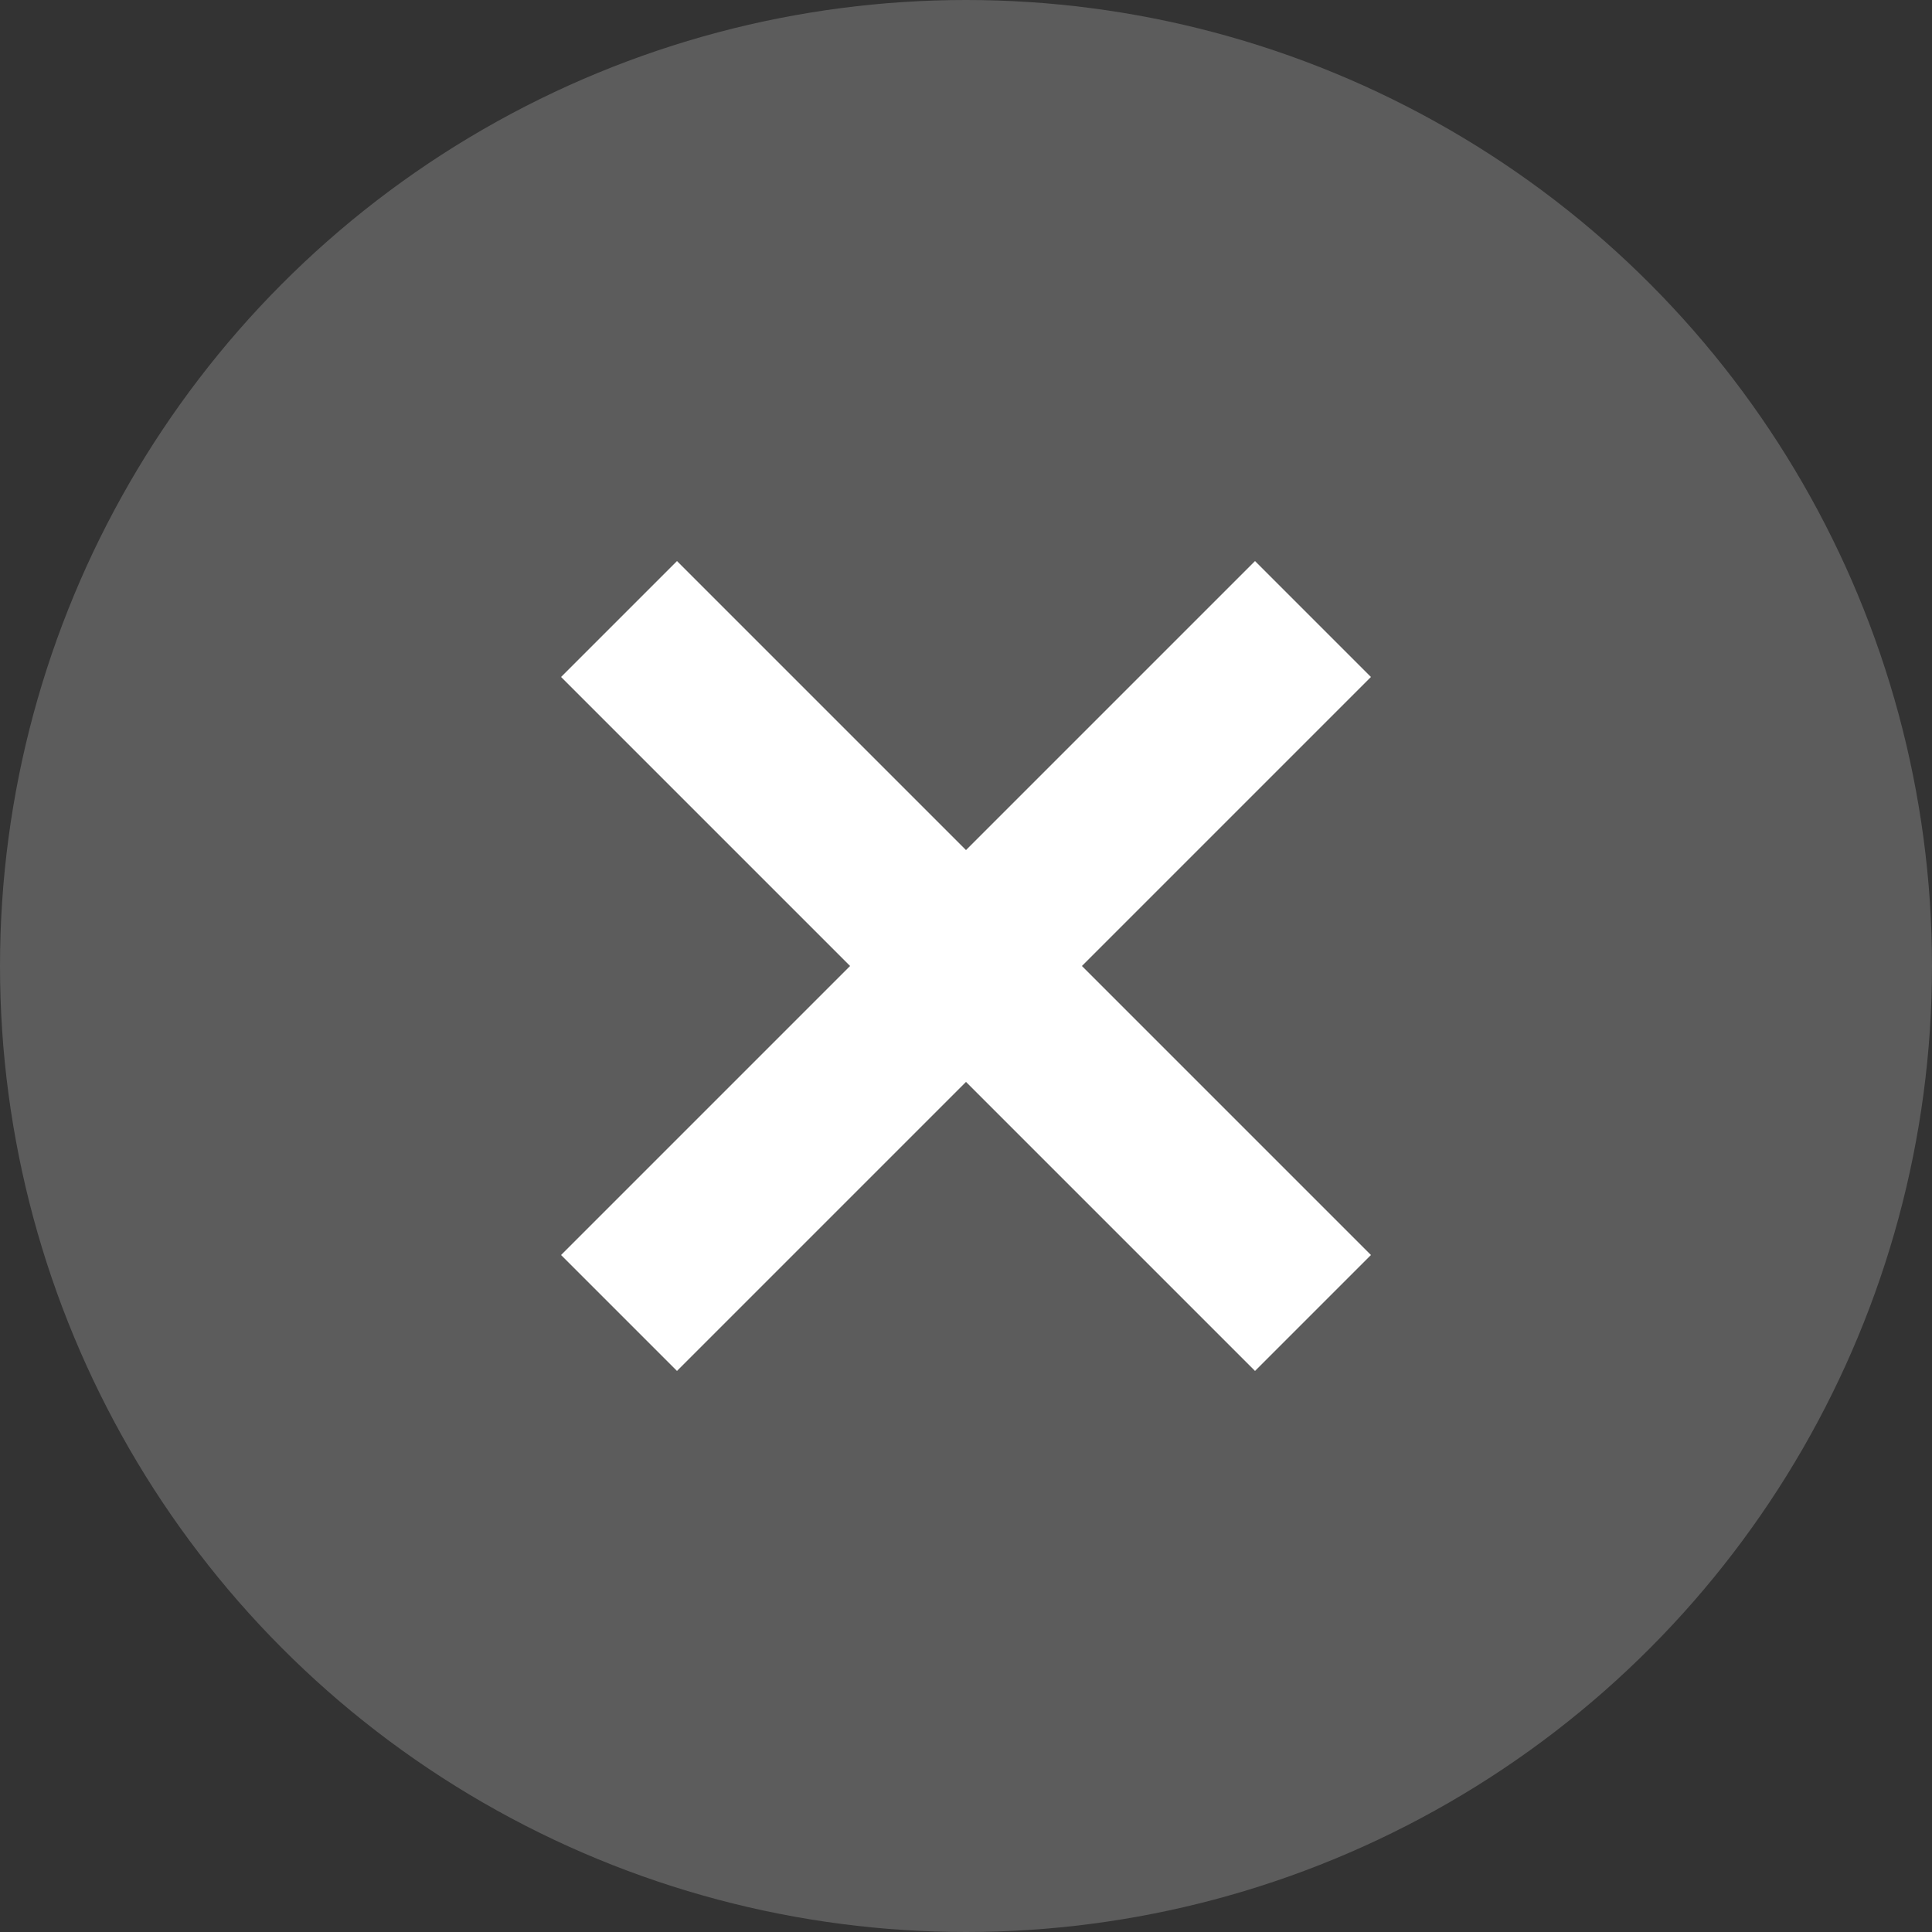
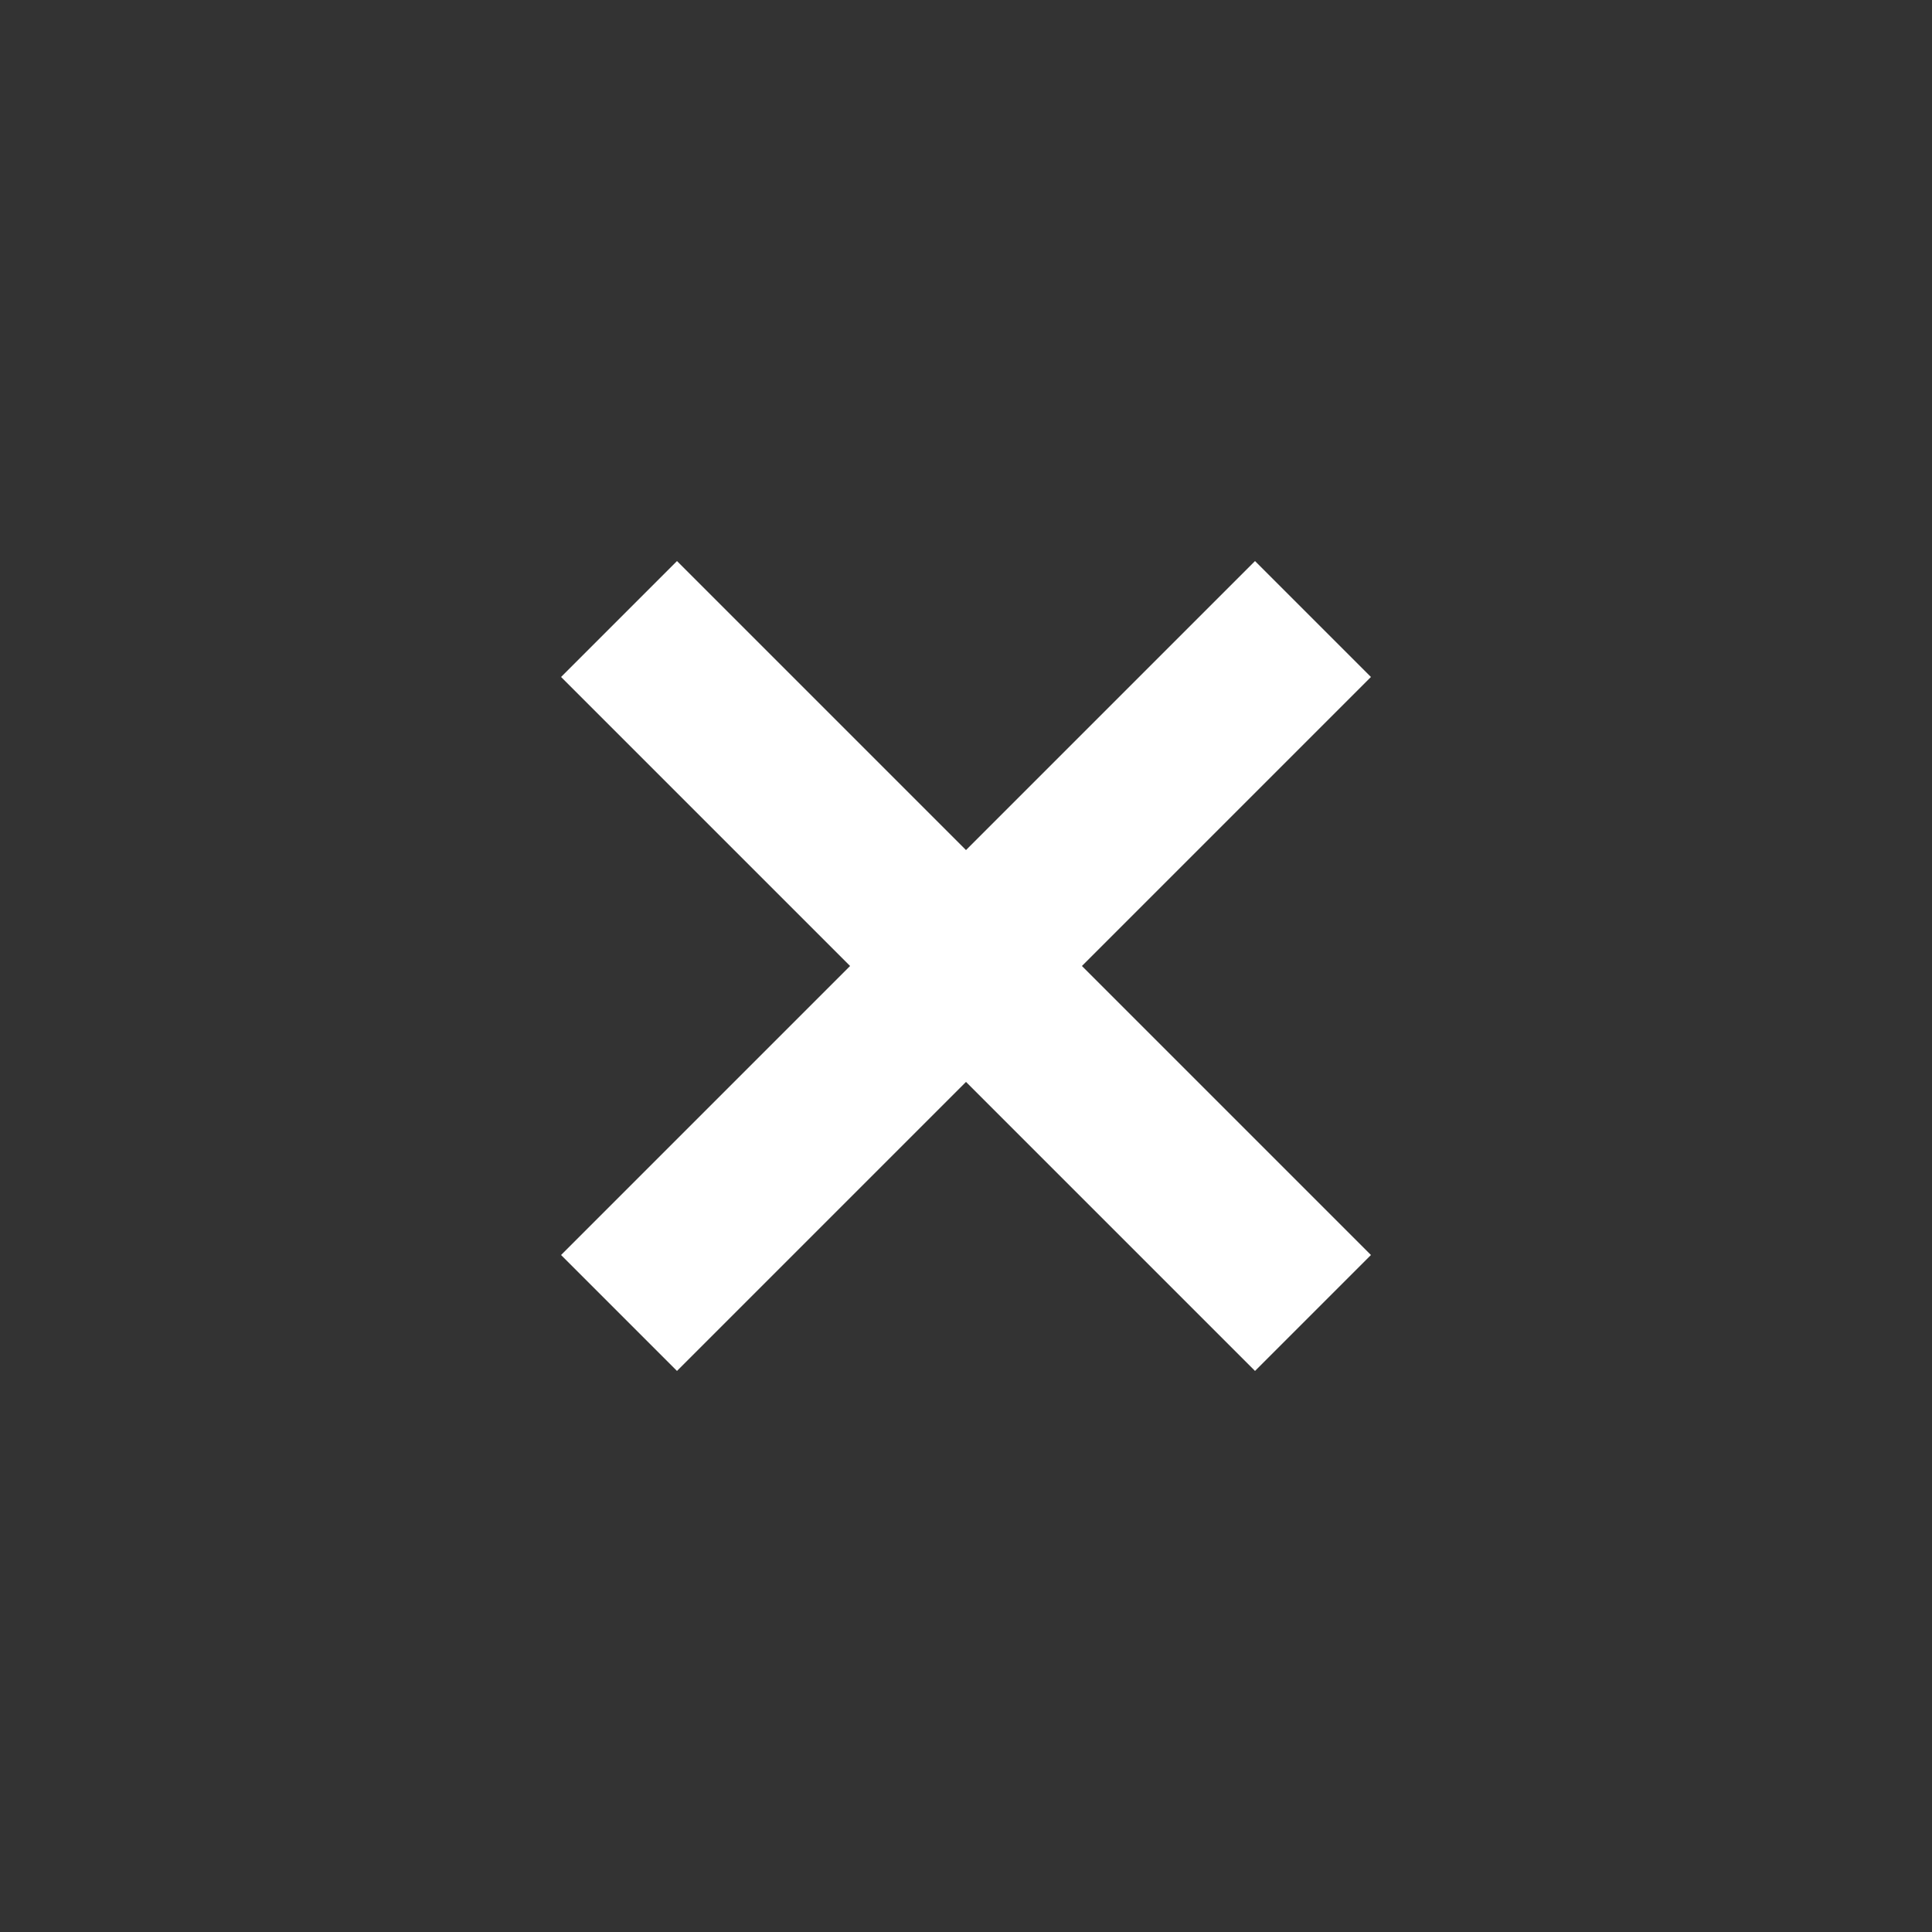
<svg xmlns="http://www.w3.org/2000/svg" width="32px" height="32px" viewBox="0 0 32 32" version="1.1">
  <rect x="0" y="0" width="32" height="32" fill="#333333" stroke="none" />
  <title>X</title>
  <desc>Created with Sketch.</desc>
  <g id="Page-1" stroke="none" stroke-width="1" fill="none" fill-rule="evenodd">
    <g id="Sendiio---Perfect-Squeeze-Page_Modal" transform="translate(-704, -56)" fill="#FFFFFF">
      <g id="X" transform="translate(704, 56)">
-         <circle id="Oval" opacity="0.2" cx="16" cy="16" r="16" />
        <polygon id="Fill-1" fill-rule="nonzero" points="20.787 9.293 22.707 11.213 17.92 16 22.707 20.787 20.787 22.707 16 17.92 11.213 22.707 9.293 20.787 14.08 16 9.293 11.213 11.213 9.293 16 14.08" />
      </g>
    </g>
  </g>
</svg>